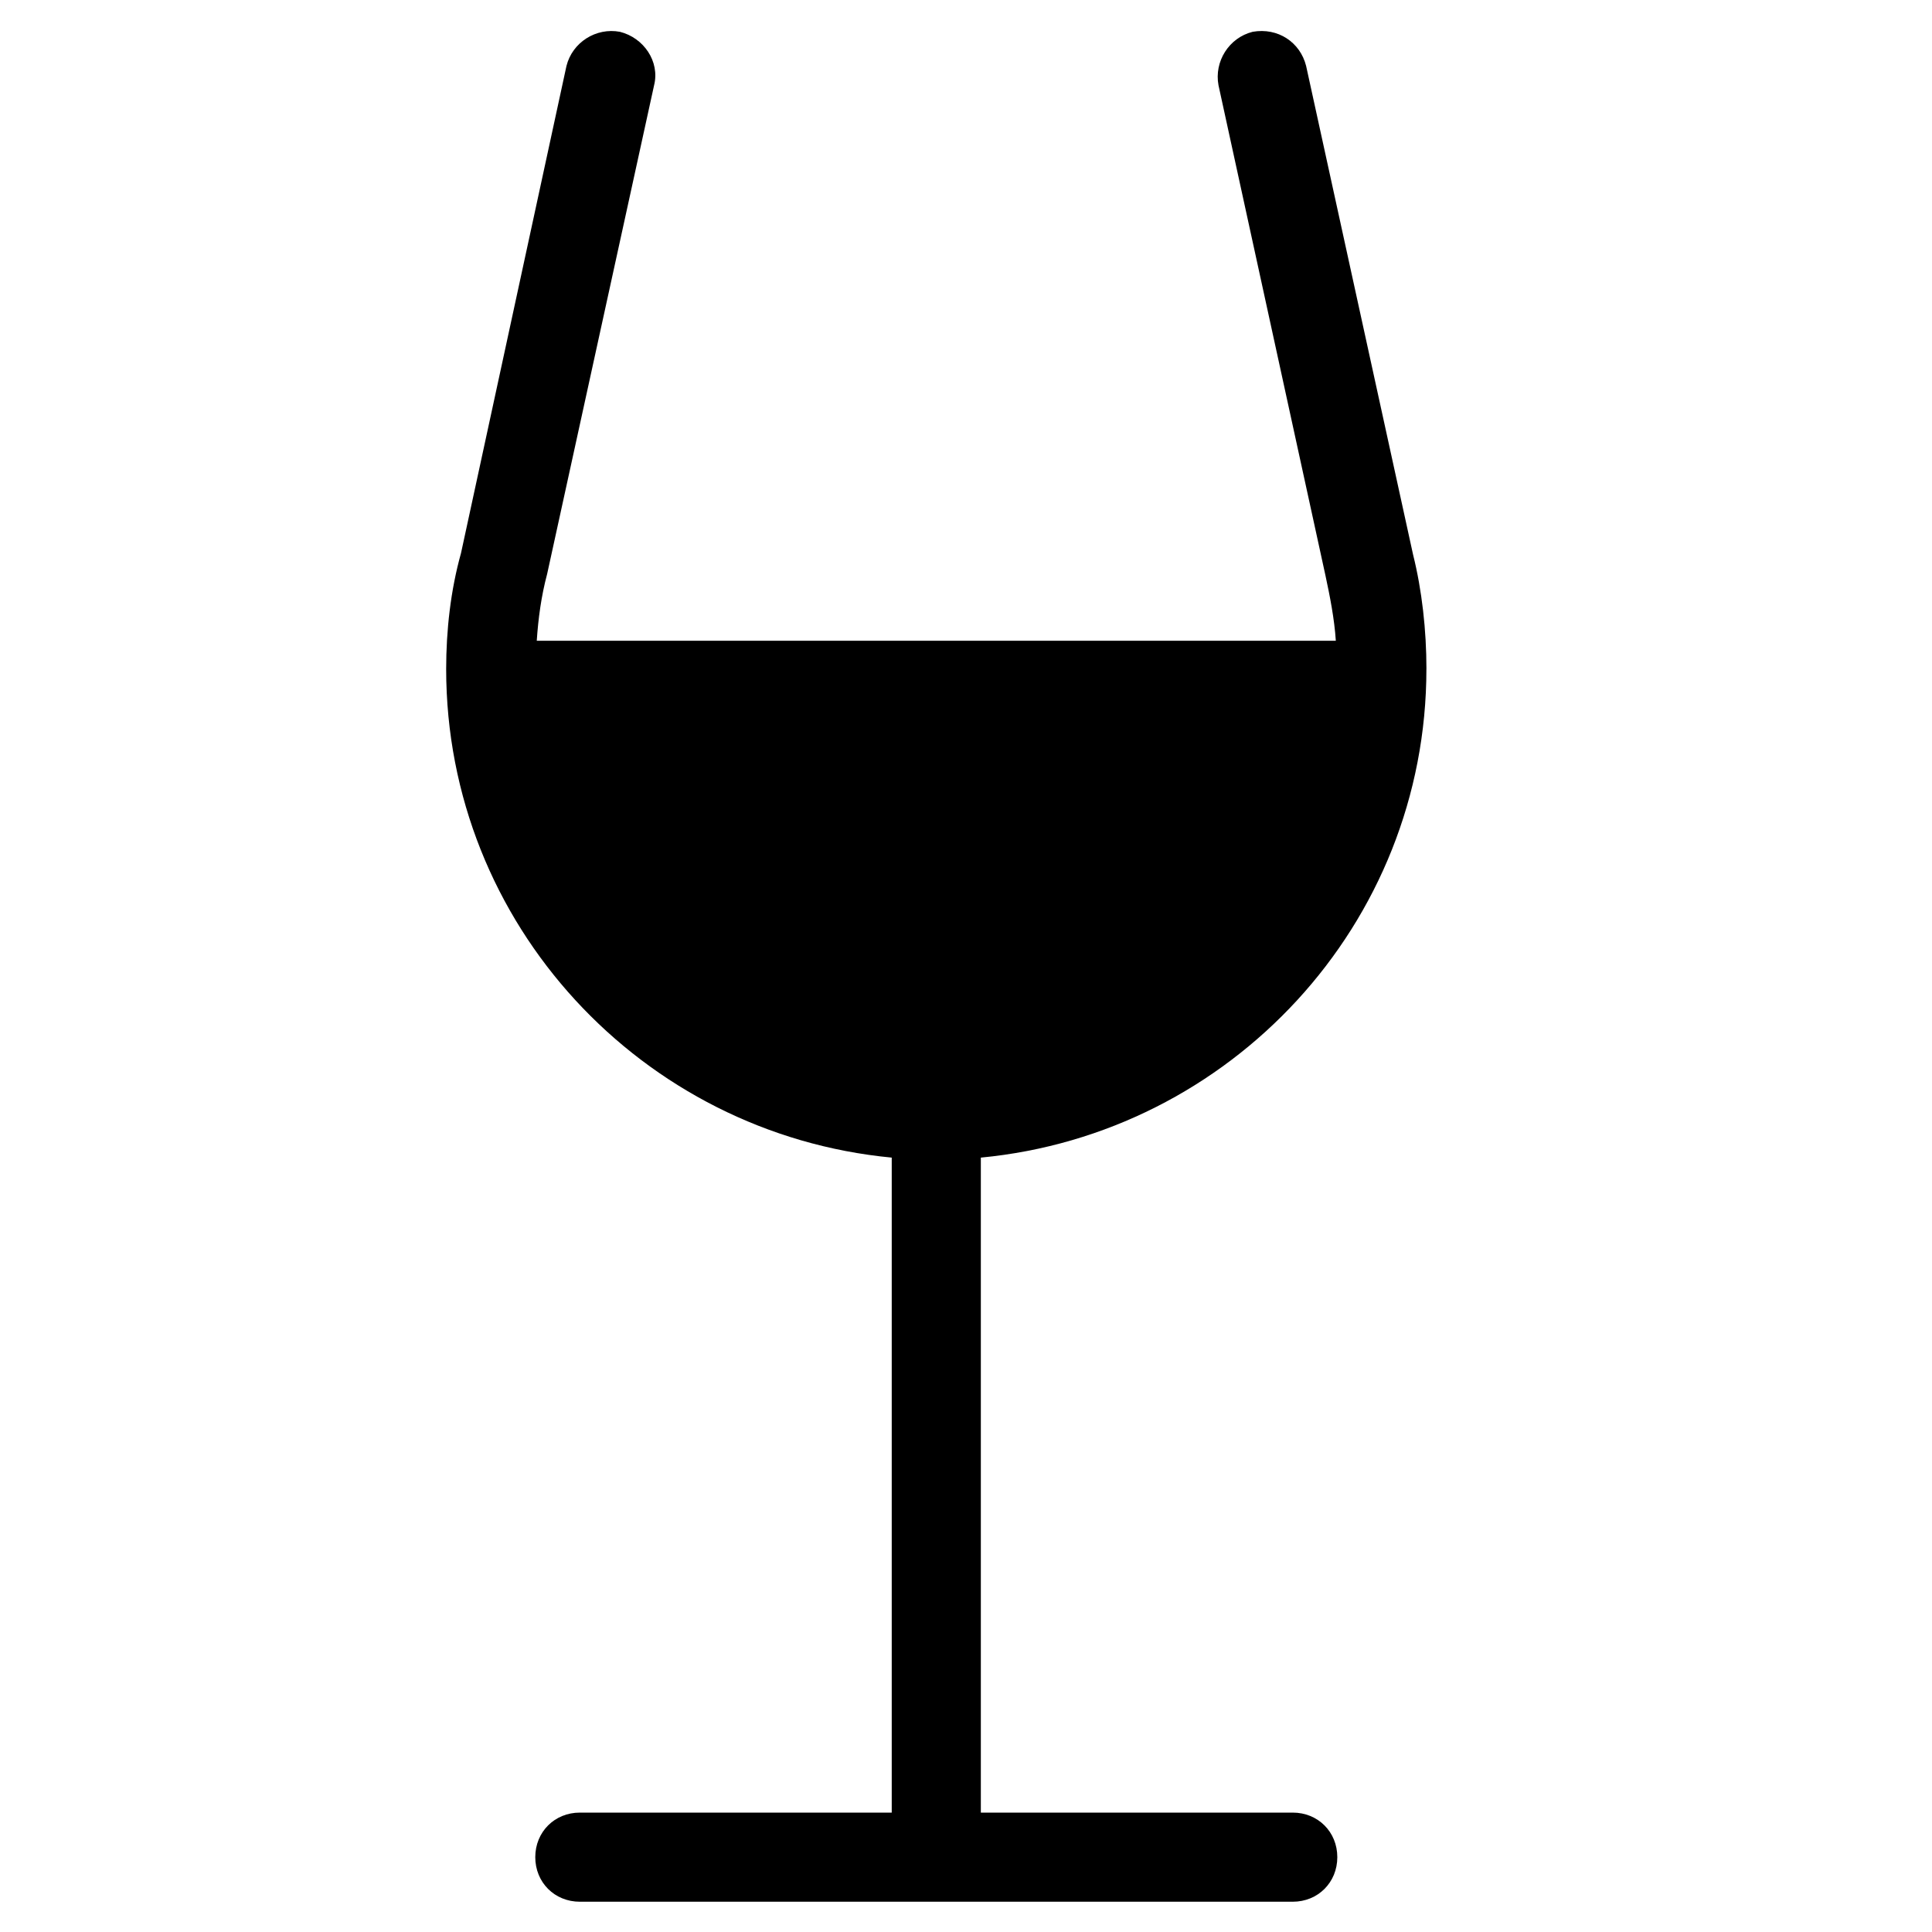
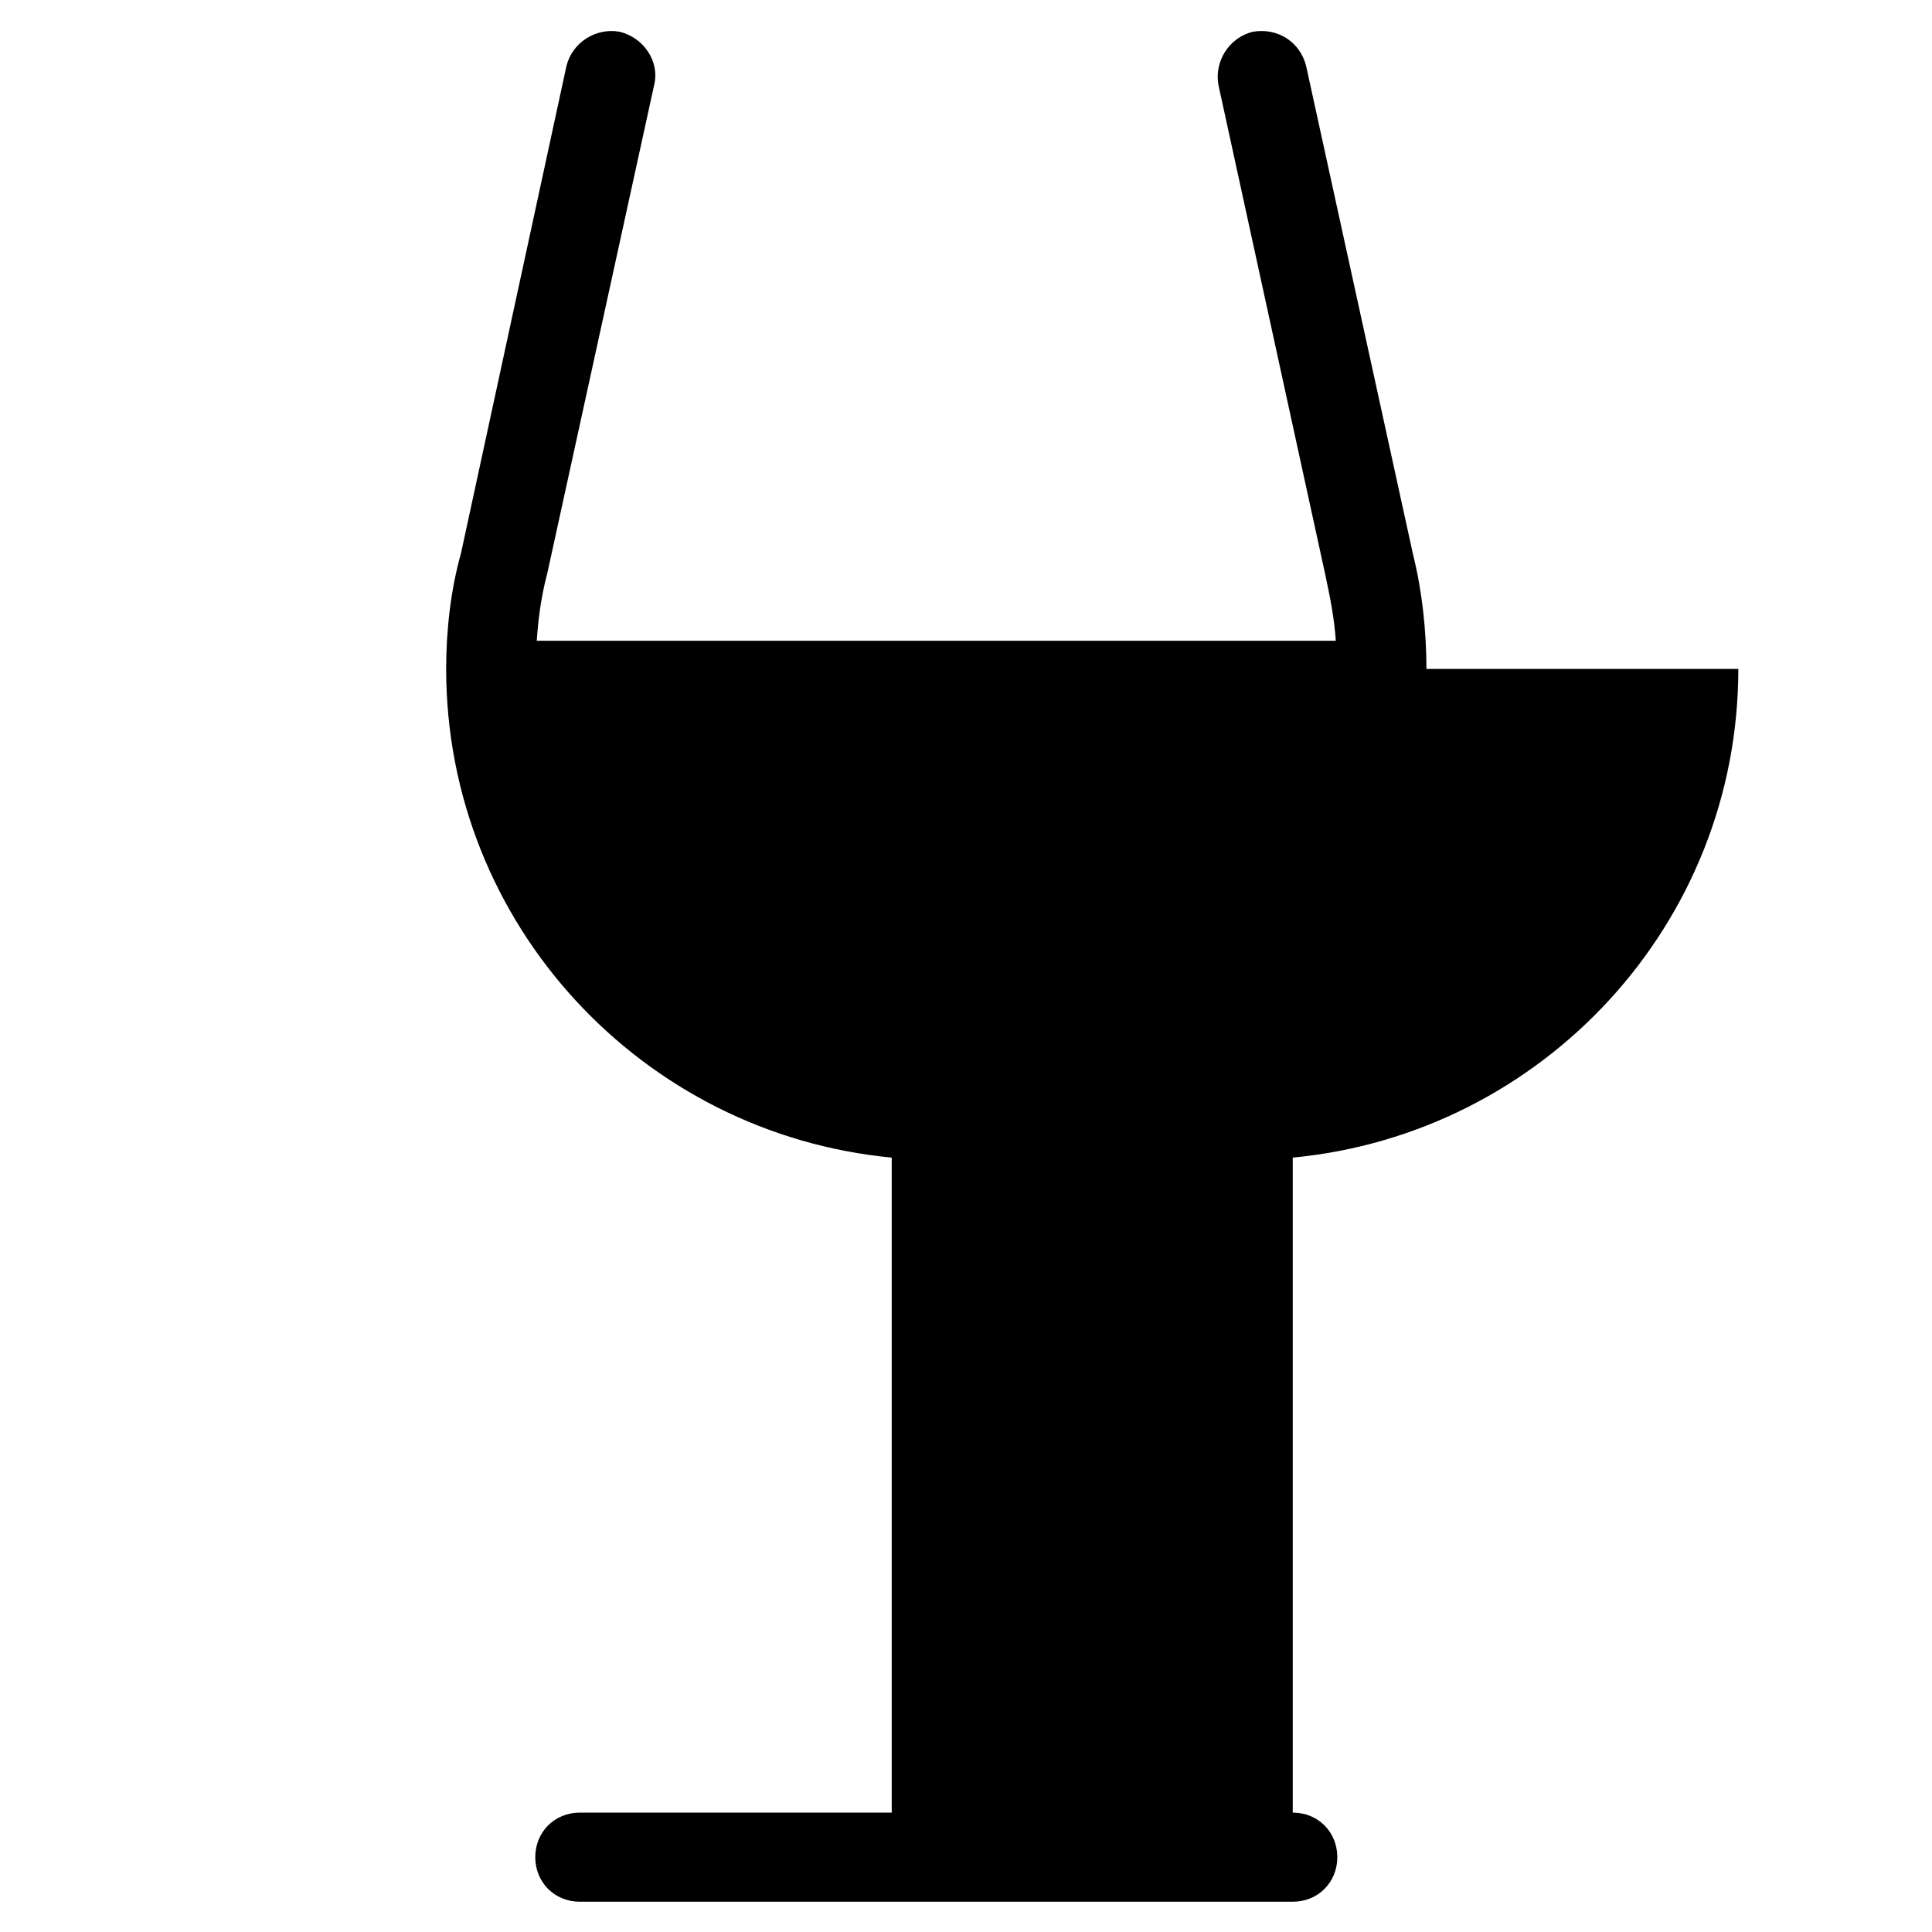
<svg xmlns="http://www.w3.org/2000/svg" fill="#000000" width="800px" height="800px" version="1.1" viewBox="144 144 512 512">
-   <path d="m522.02 321.28c0-10.234-1.18-20.859-3.543-30.309l-28.34-129.49c-1.574-6.297-7.477-10.234-14.168-9.055-6.297 1.574-10.234 7.871-9.055 14.168l28.34 129.89c1.18 5.512 2.363 11.414 2.754 17.32l-211.76 0.004c0.395-5.902 1.18-11.809 2.754-17.711l28.34-129.5c1.574-6.297-2.754-12.594-9.055-14.168-6.297-1.18-12.594 2.754-14.168 9.055l-27.945 129.1c-2.754 9.836-3.934 20.461-3.934 30.695 0 67.699 51.957 123.2 118.08 129.5v173.58h-82.656c-6.691 0-11.809 5.117-11.809 11.809s5.117 11.809 11.809 11.809h188.93c6.691 0 11.809-5.117 11.809-11.809s-5.117-11.809-11.809-11.809h-82.66v-173.58c66.125-6.297 118.08-61.797 118.08-129.5z" />
+   <path d="m522.02 321.28c0-10.234-1.18-20.859-3.543-30.309l-28.34-129.49c-1.574-6.297-7.477-10.234-14.168-9.055-6.297 1.574-10.234 7.871-9.055 14.168l28.34 129.89c1.18 5.512 2.363 11.414 2.754 17.32l-211.76 0.004c0.395-5.902 1.18-11.809 2.754-17.711l28.34-129.5c1.574-6.297-2.754-12.594-9.055-14.168-6.297-1.18-12.594 2.754-14.168 9.055l-27.945 129.1c-2.754 9.836-3.934 20.461-3.934 30.695 0 67.699 51.957 123.2 118.08 129.5v173.58h-82.656c-6.691 0-11.809 5.117-11.809 11.809s5.117 11.809 11.809 11.809h188.93c6.691 0 11.809-5.117 11.809-11.809s-5.117-11.809-11.809-11.809v-173.58c66.125-6.297 118.08-61.797 118.08-129.5z" />
</svg>